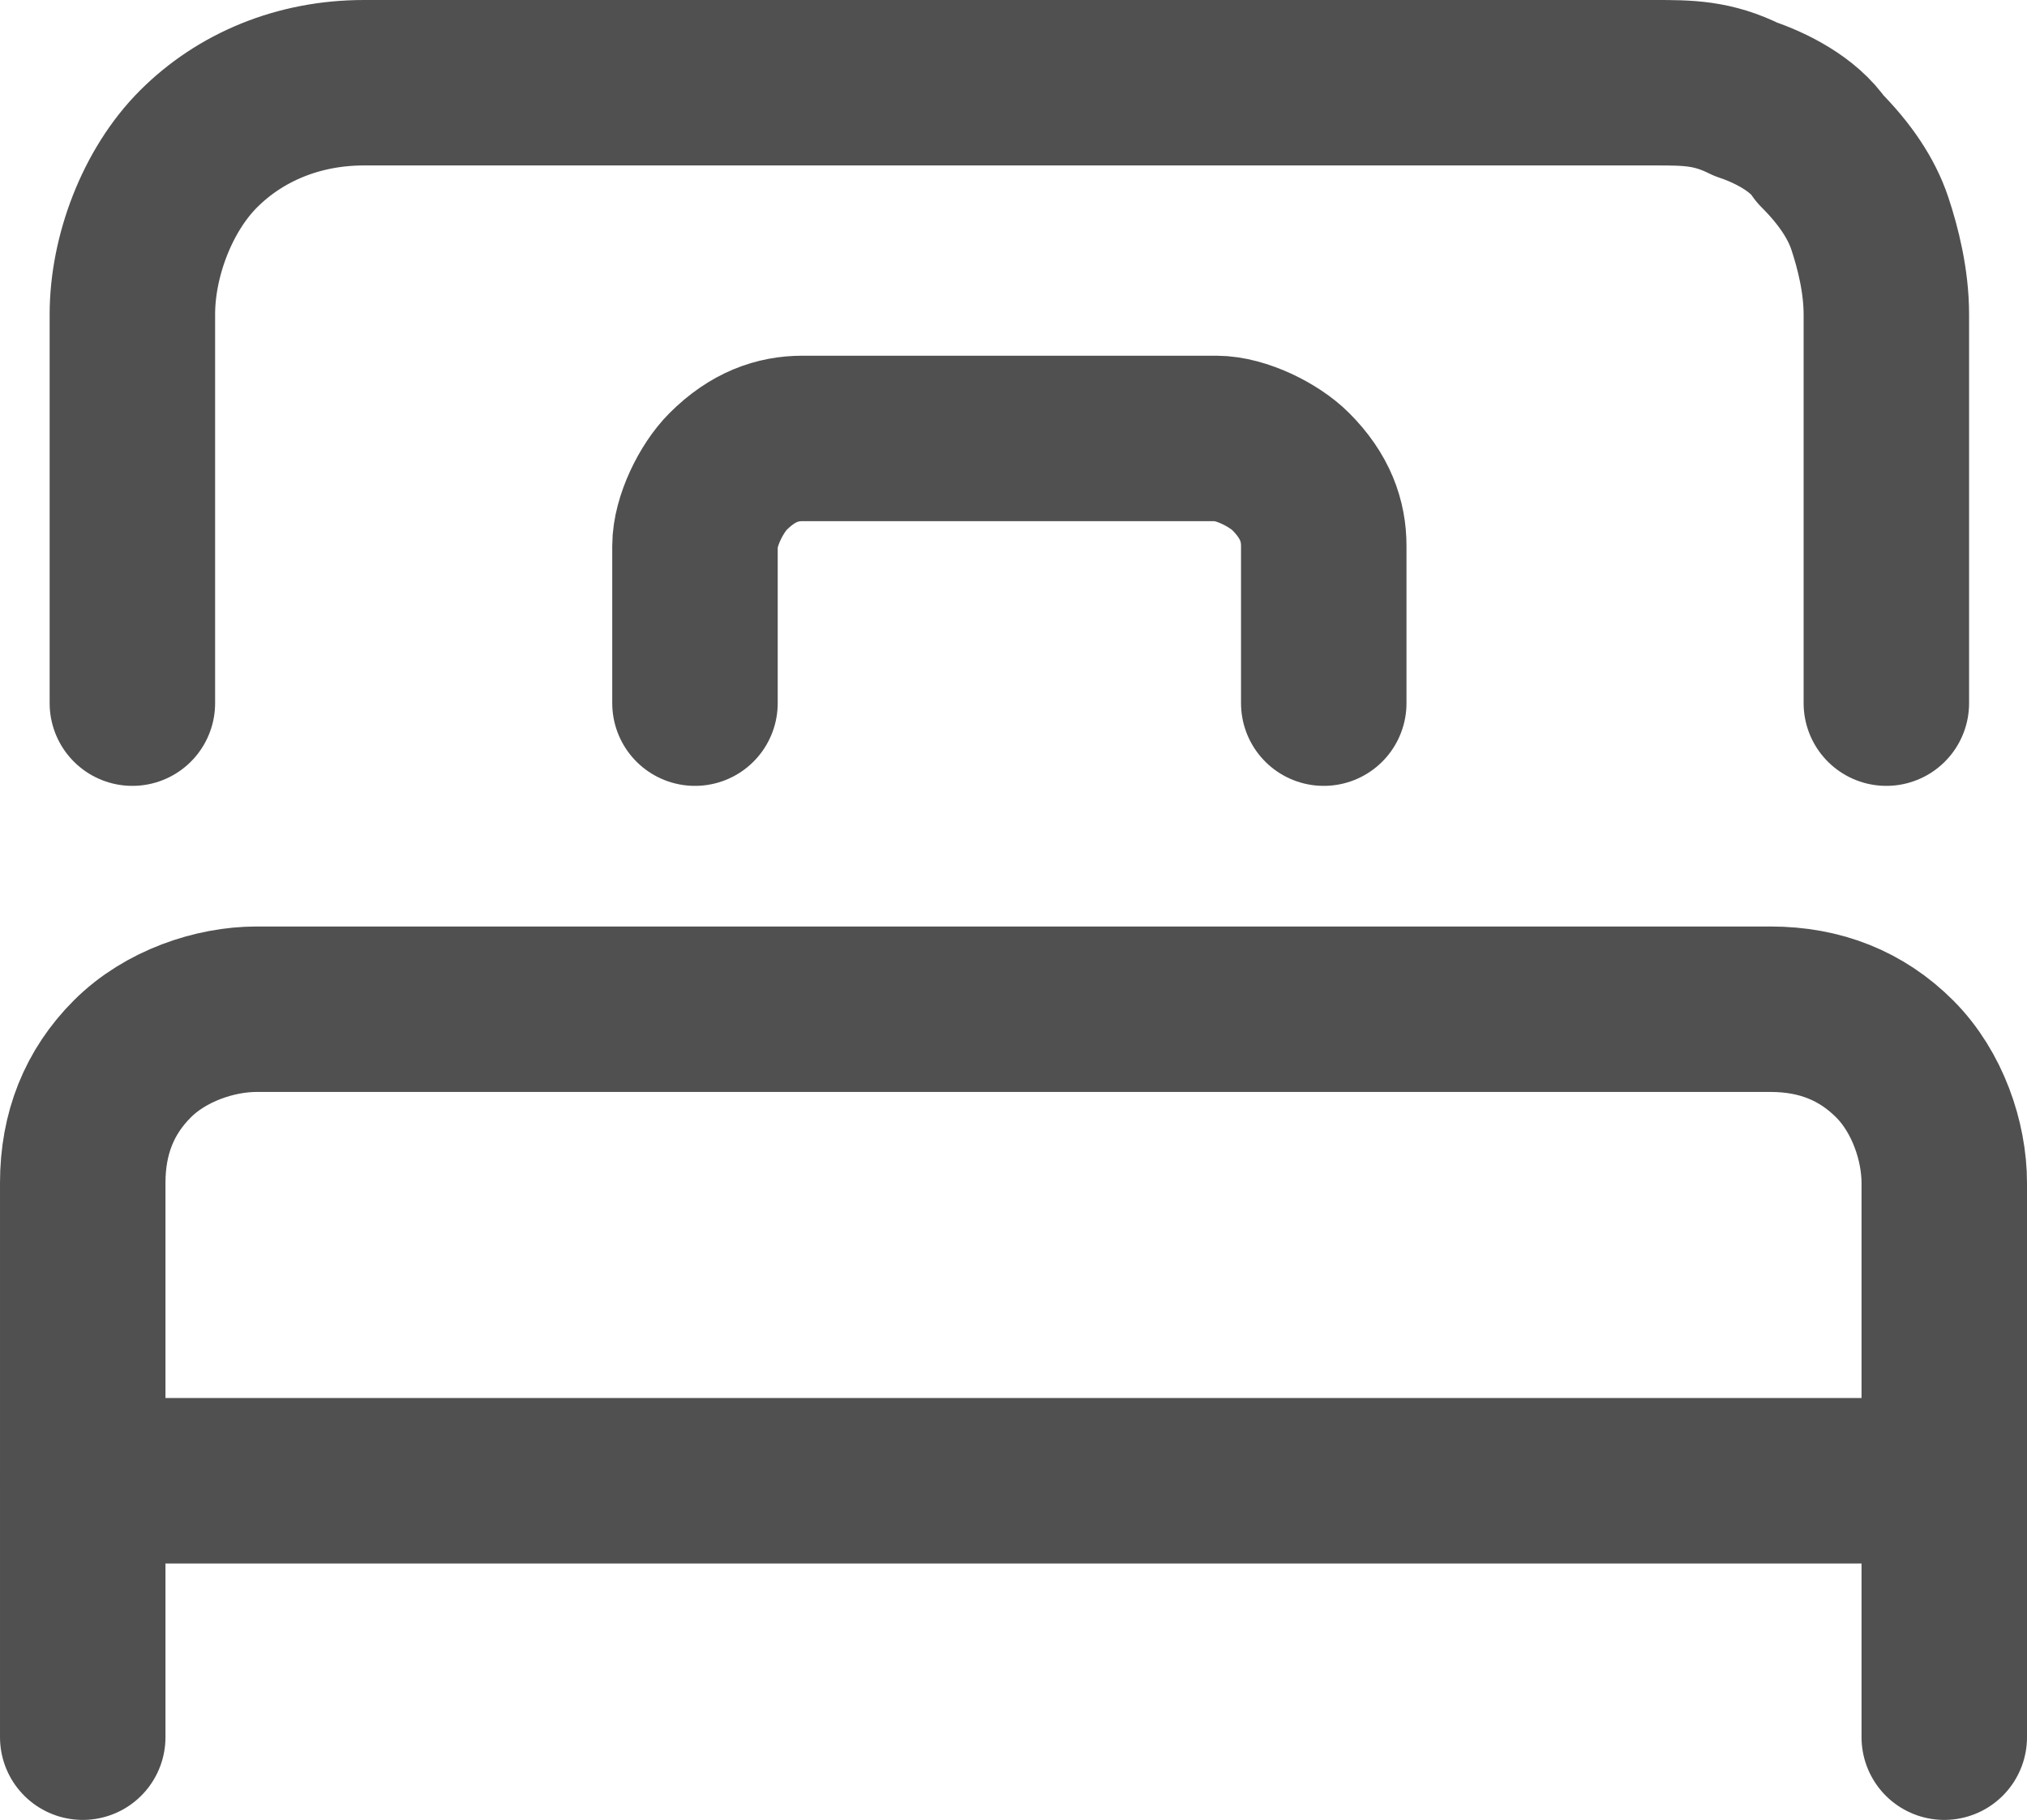
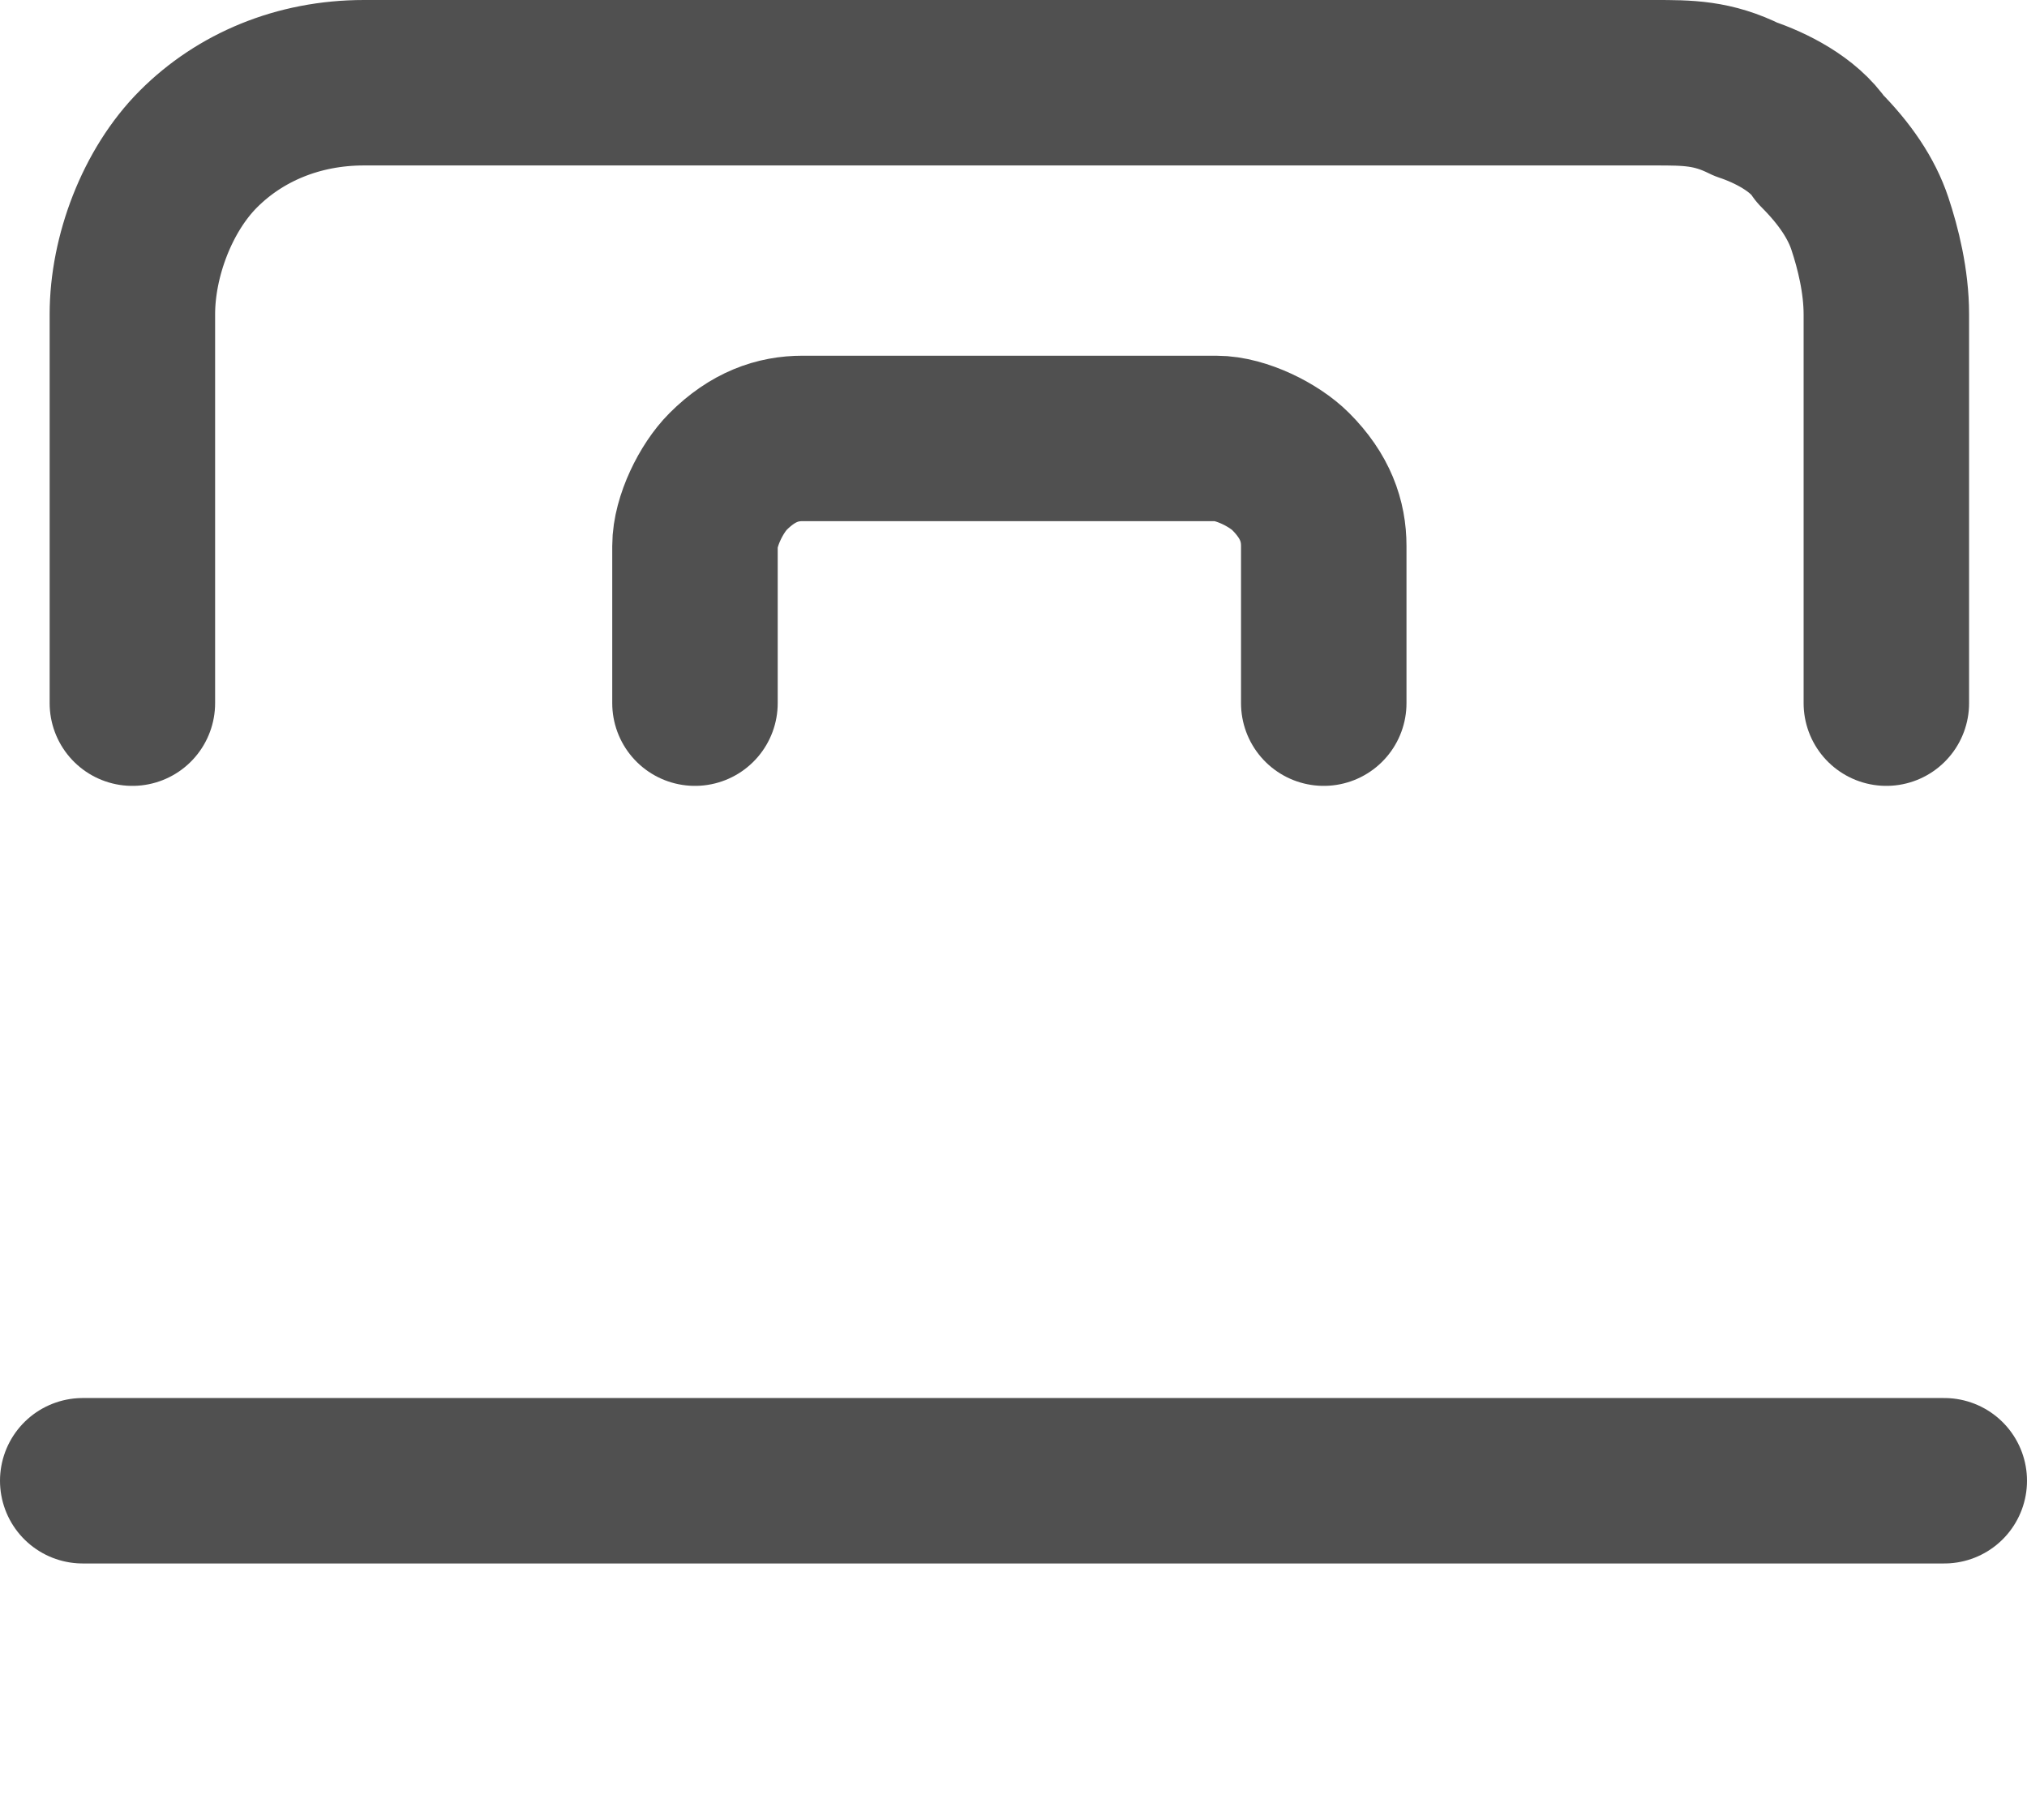
<svg xmlns="http://www.w3.org/2000/svg" id="_レイヤー_1" data-name="レイヤー_1" version="1.1" viewBox="0 0 24.5 22">
  <defs>
    <style>
      .st0 {
        fill: none;
        stroke: #505050;
        stroke-linecap: round;
        stroke-linejoin: round;
        stroke-width: 2px;
      }
    </style>
  </defs>
  <path class="st0" d="M1.6,8.5V3.8c0-.7.3-1.5.8-2,.5-.5,1.2-.8,2-.8h15.6c.4,0,.7,0,1.1.2.3.1.7.3.9.6.3.3.5.6.6.9.1.3.2.7.2,1.1v4.7" />
-   <path class="st0" d="M23.5,21v-6.7c0-.5-.2-1.1-.6-1.5-.4-.4-.9-.6-1.5-.6H3.1c-.5,0-1.1.2-1.5.6-.4.4-.6.9-.6,1.5v6.7" />
  <path class="st0" d="M1,17.9h22.5" />
  <path class="st0" d="M16,8.5v-1.9c0-.3-.1-.6-.4-.9-.2-.2-.6-.4-.9-.4h-5c-.3,0-.6.1-.9.4-.2.2-.4.6-.4.9v1.9" />
</svg>